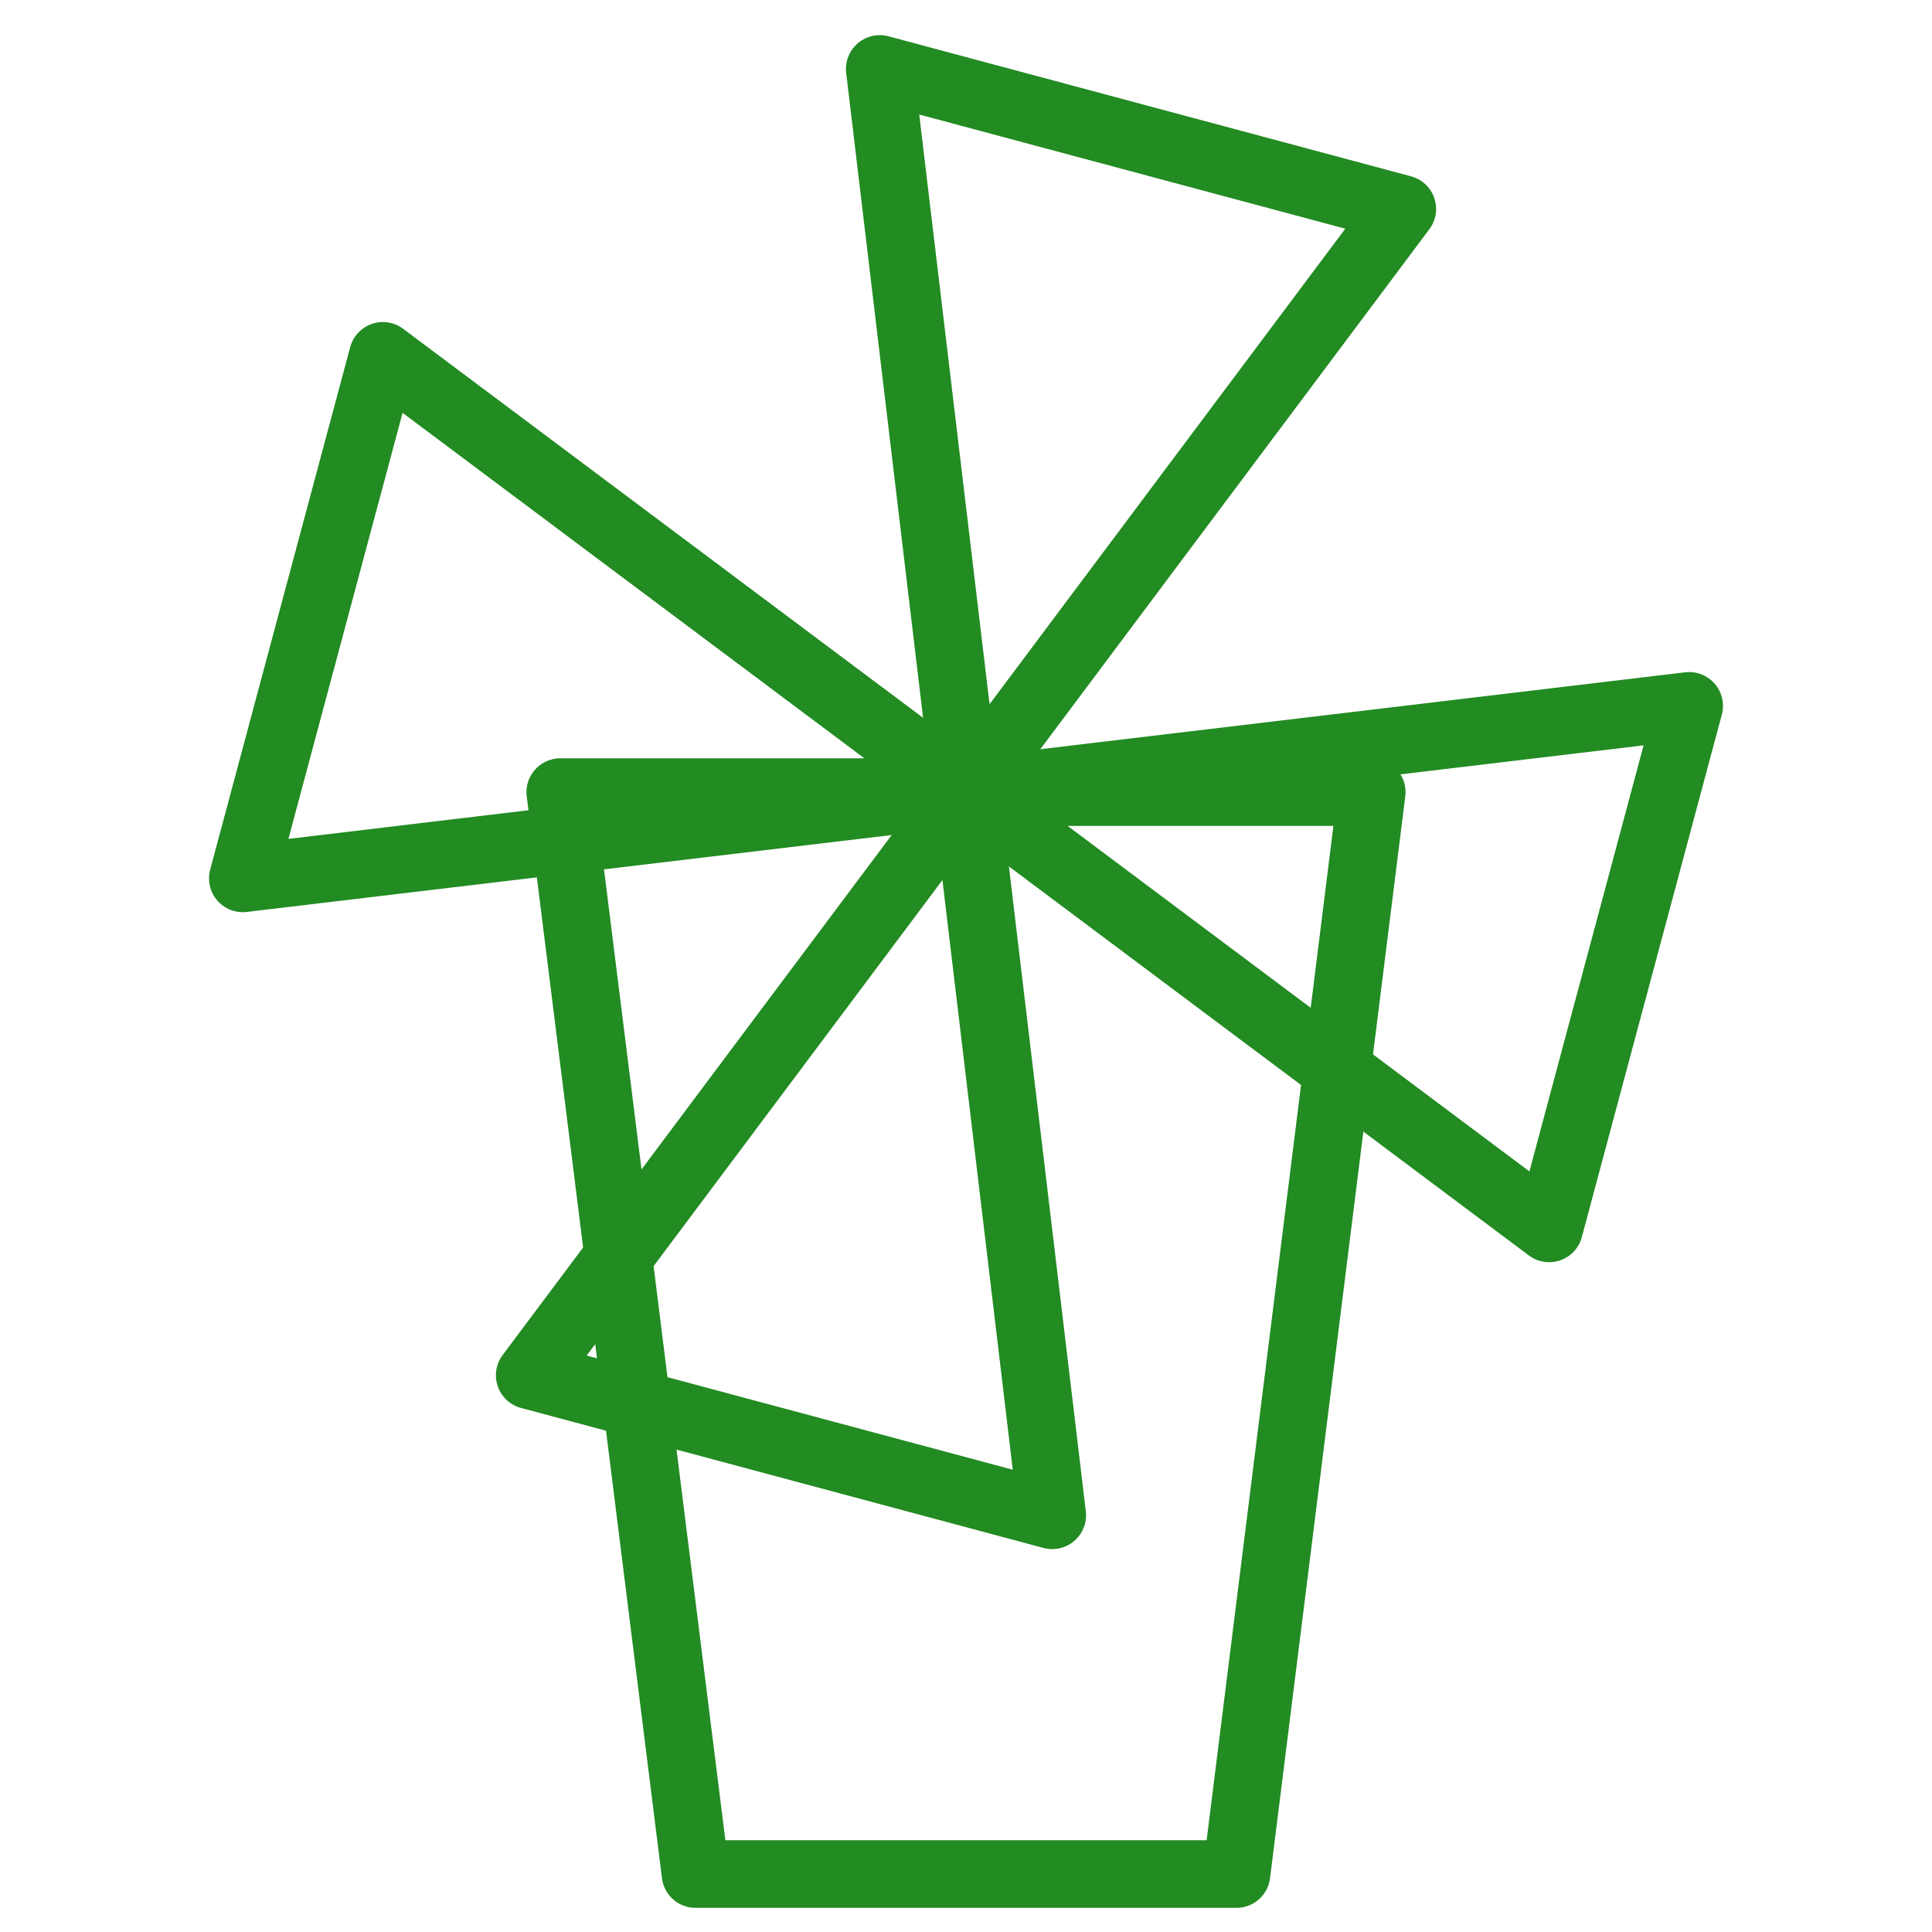
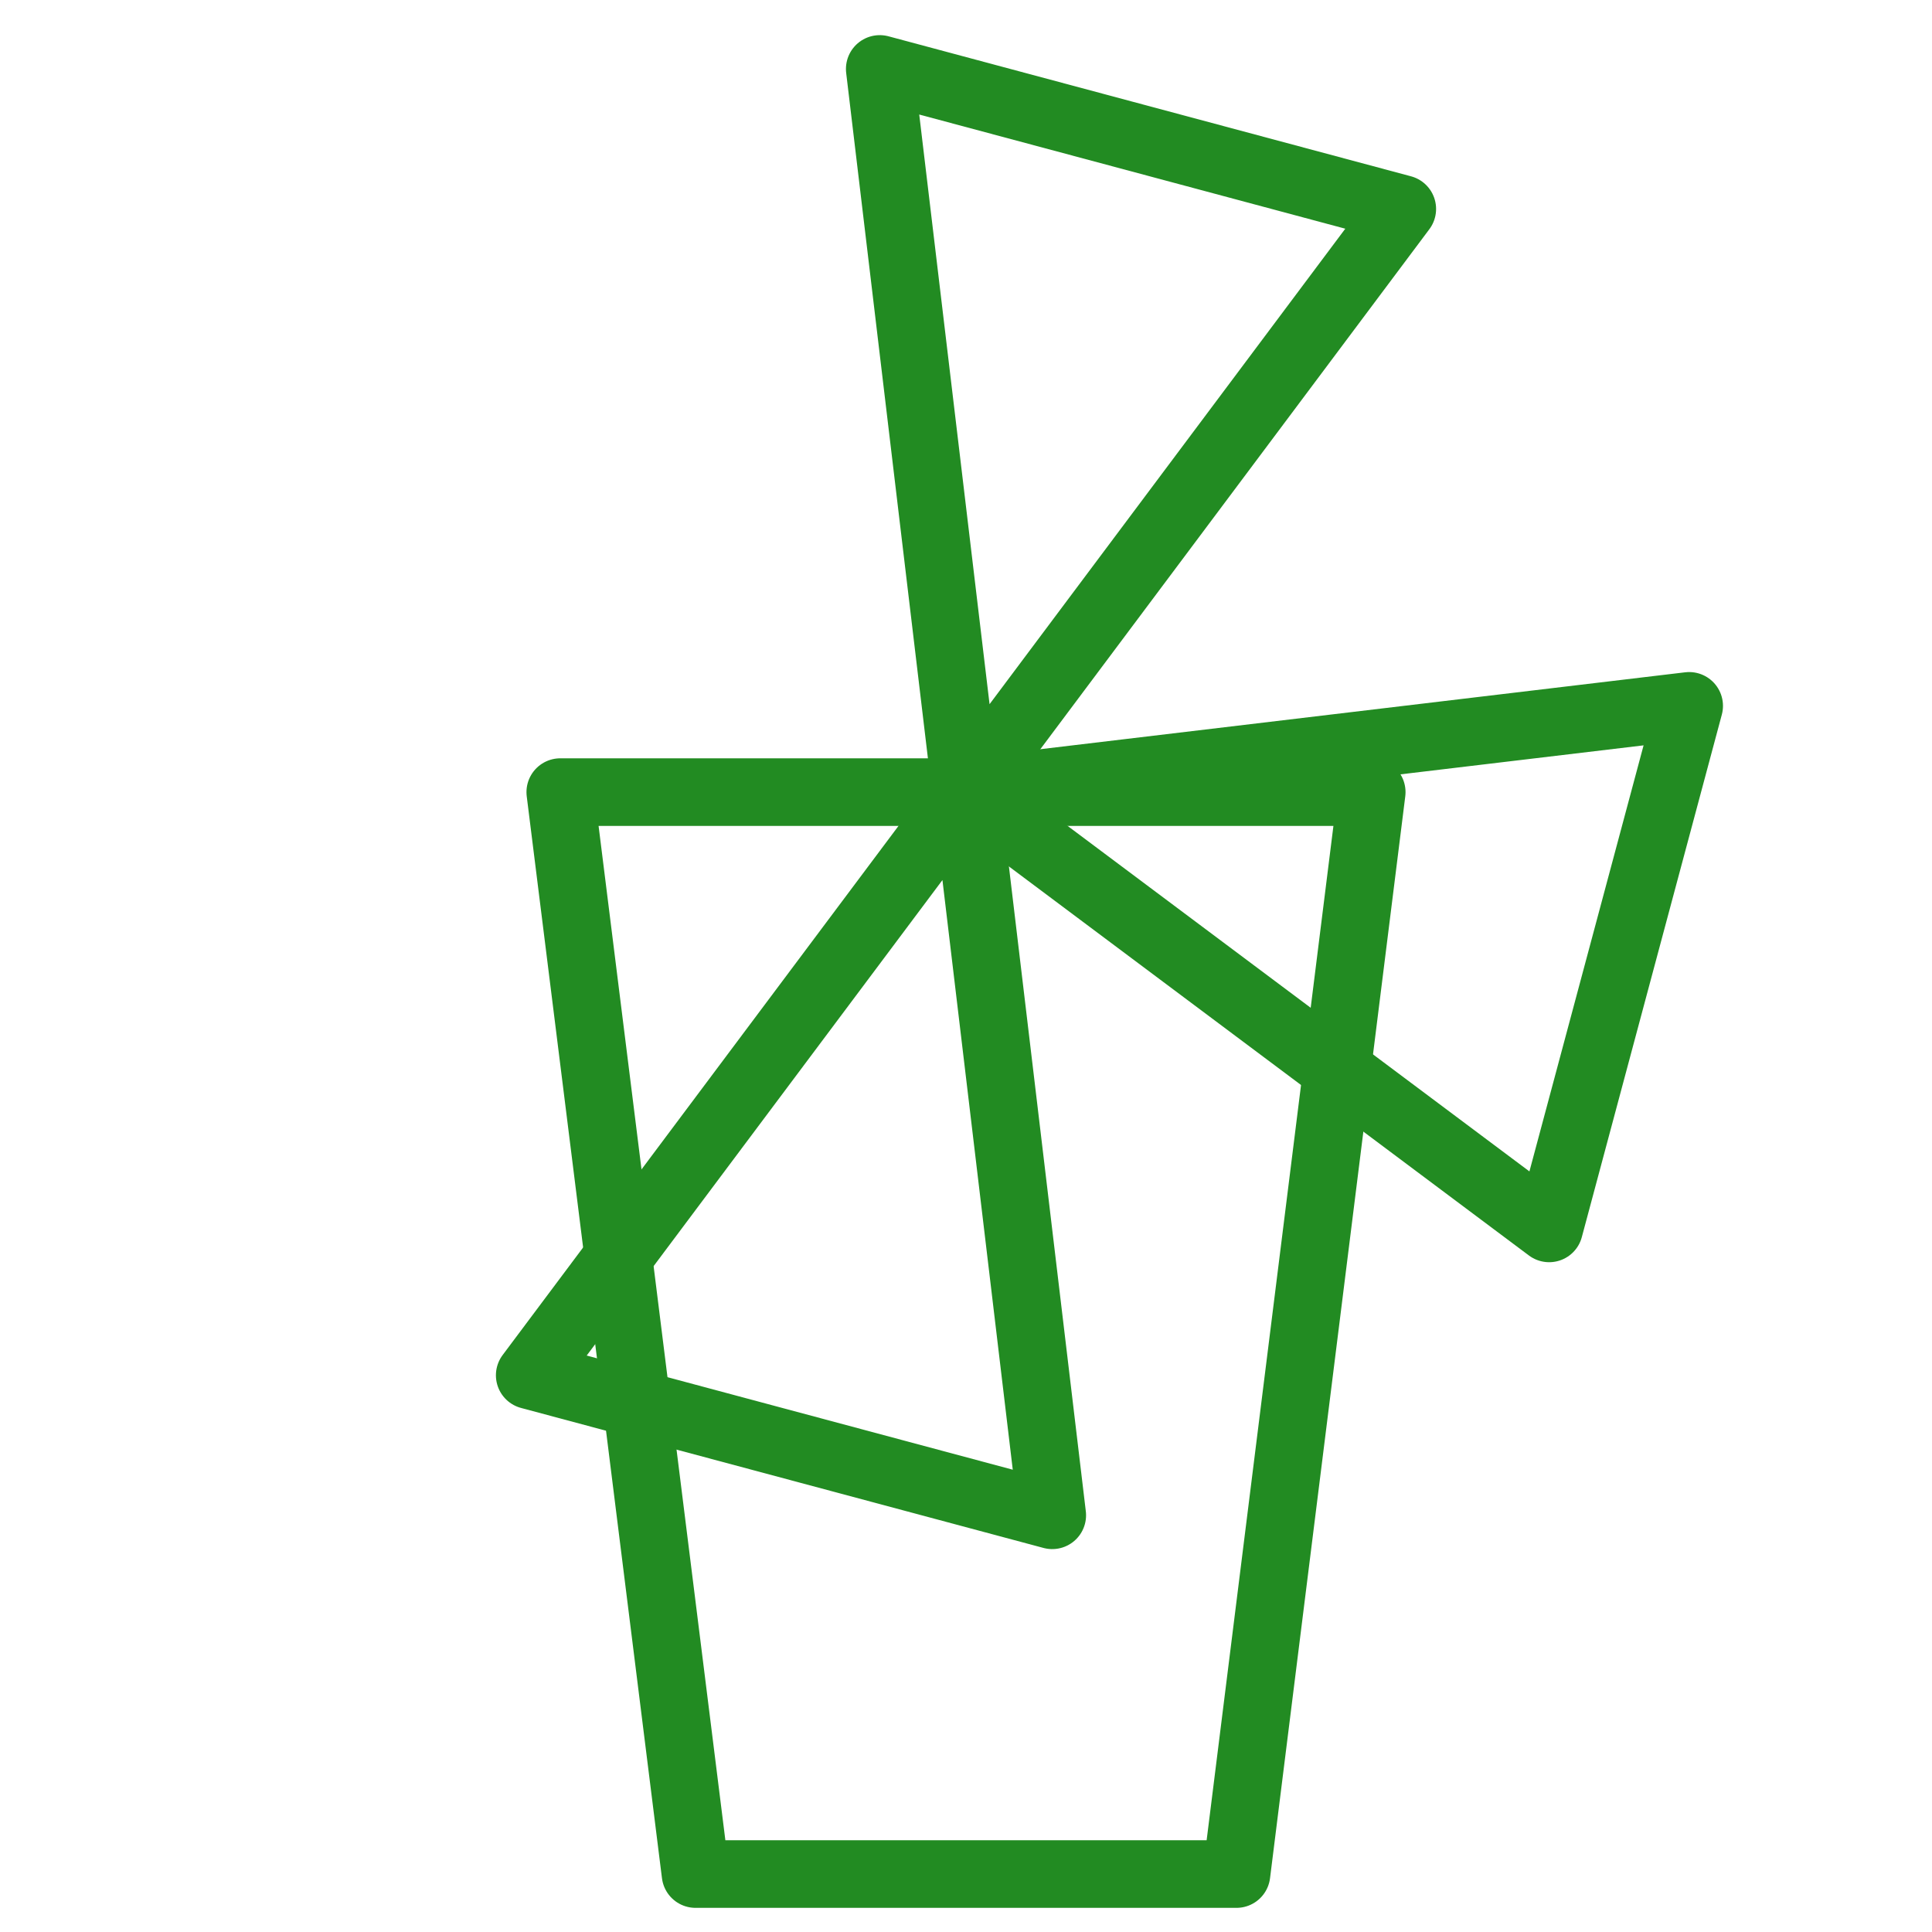
<svg xmlns="http://www.w3.org/2000/svg" id="saarnaki-logo" width="512" height="512" viewBox="0 0 100 100" role="img" aria-label="Saarnaki Laid MTÜ logo, millel on tuulik">
  <style>
        .logo-icon {
        stroke: #228B22;
        stroke-width: 2.5;
        stroke-linecap: round;
        stroke-linejoin: round;
        fill: none;
        }
    </style>
  <g transform="translate(-20, -15) scale(1.4)">
    <g transform="translate(0, 5)">
      <path class="logo-icon" d="M 40,75 L 35,35 H 65 L 60,75 Z" />
      <g transform="translate(50,35) rotate(15)">
        <path class="logo-icon" d="M 0,0 L 25, -10 V 10 L 0,0 Z" />
        <path class="logo-icon" d="M 0,0 L -10, 25 H 10 L 0,0 Z" />
-         <path class="logo-icon" d="M 0,0 L -25, 10 V -10 L 0,0 Z" />
        <path class="logo-icon" d="M 0,0 L 10, -25 H -10 L 0,0 Z" />
      </g>
    </g>
  </g>
</svg>